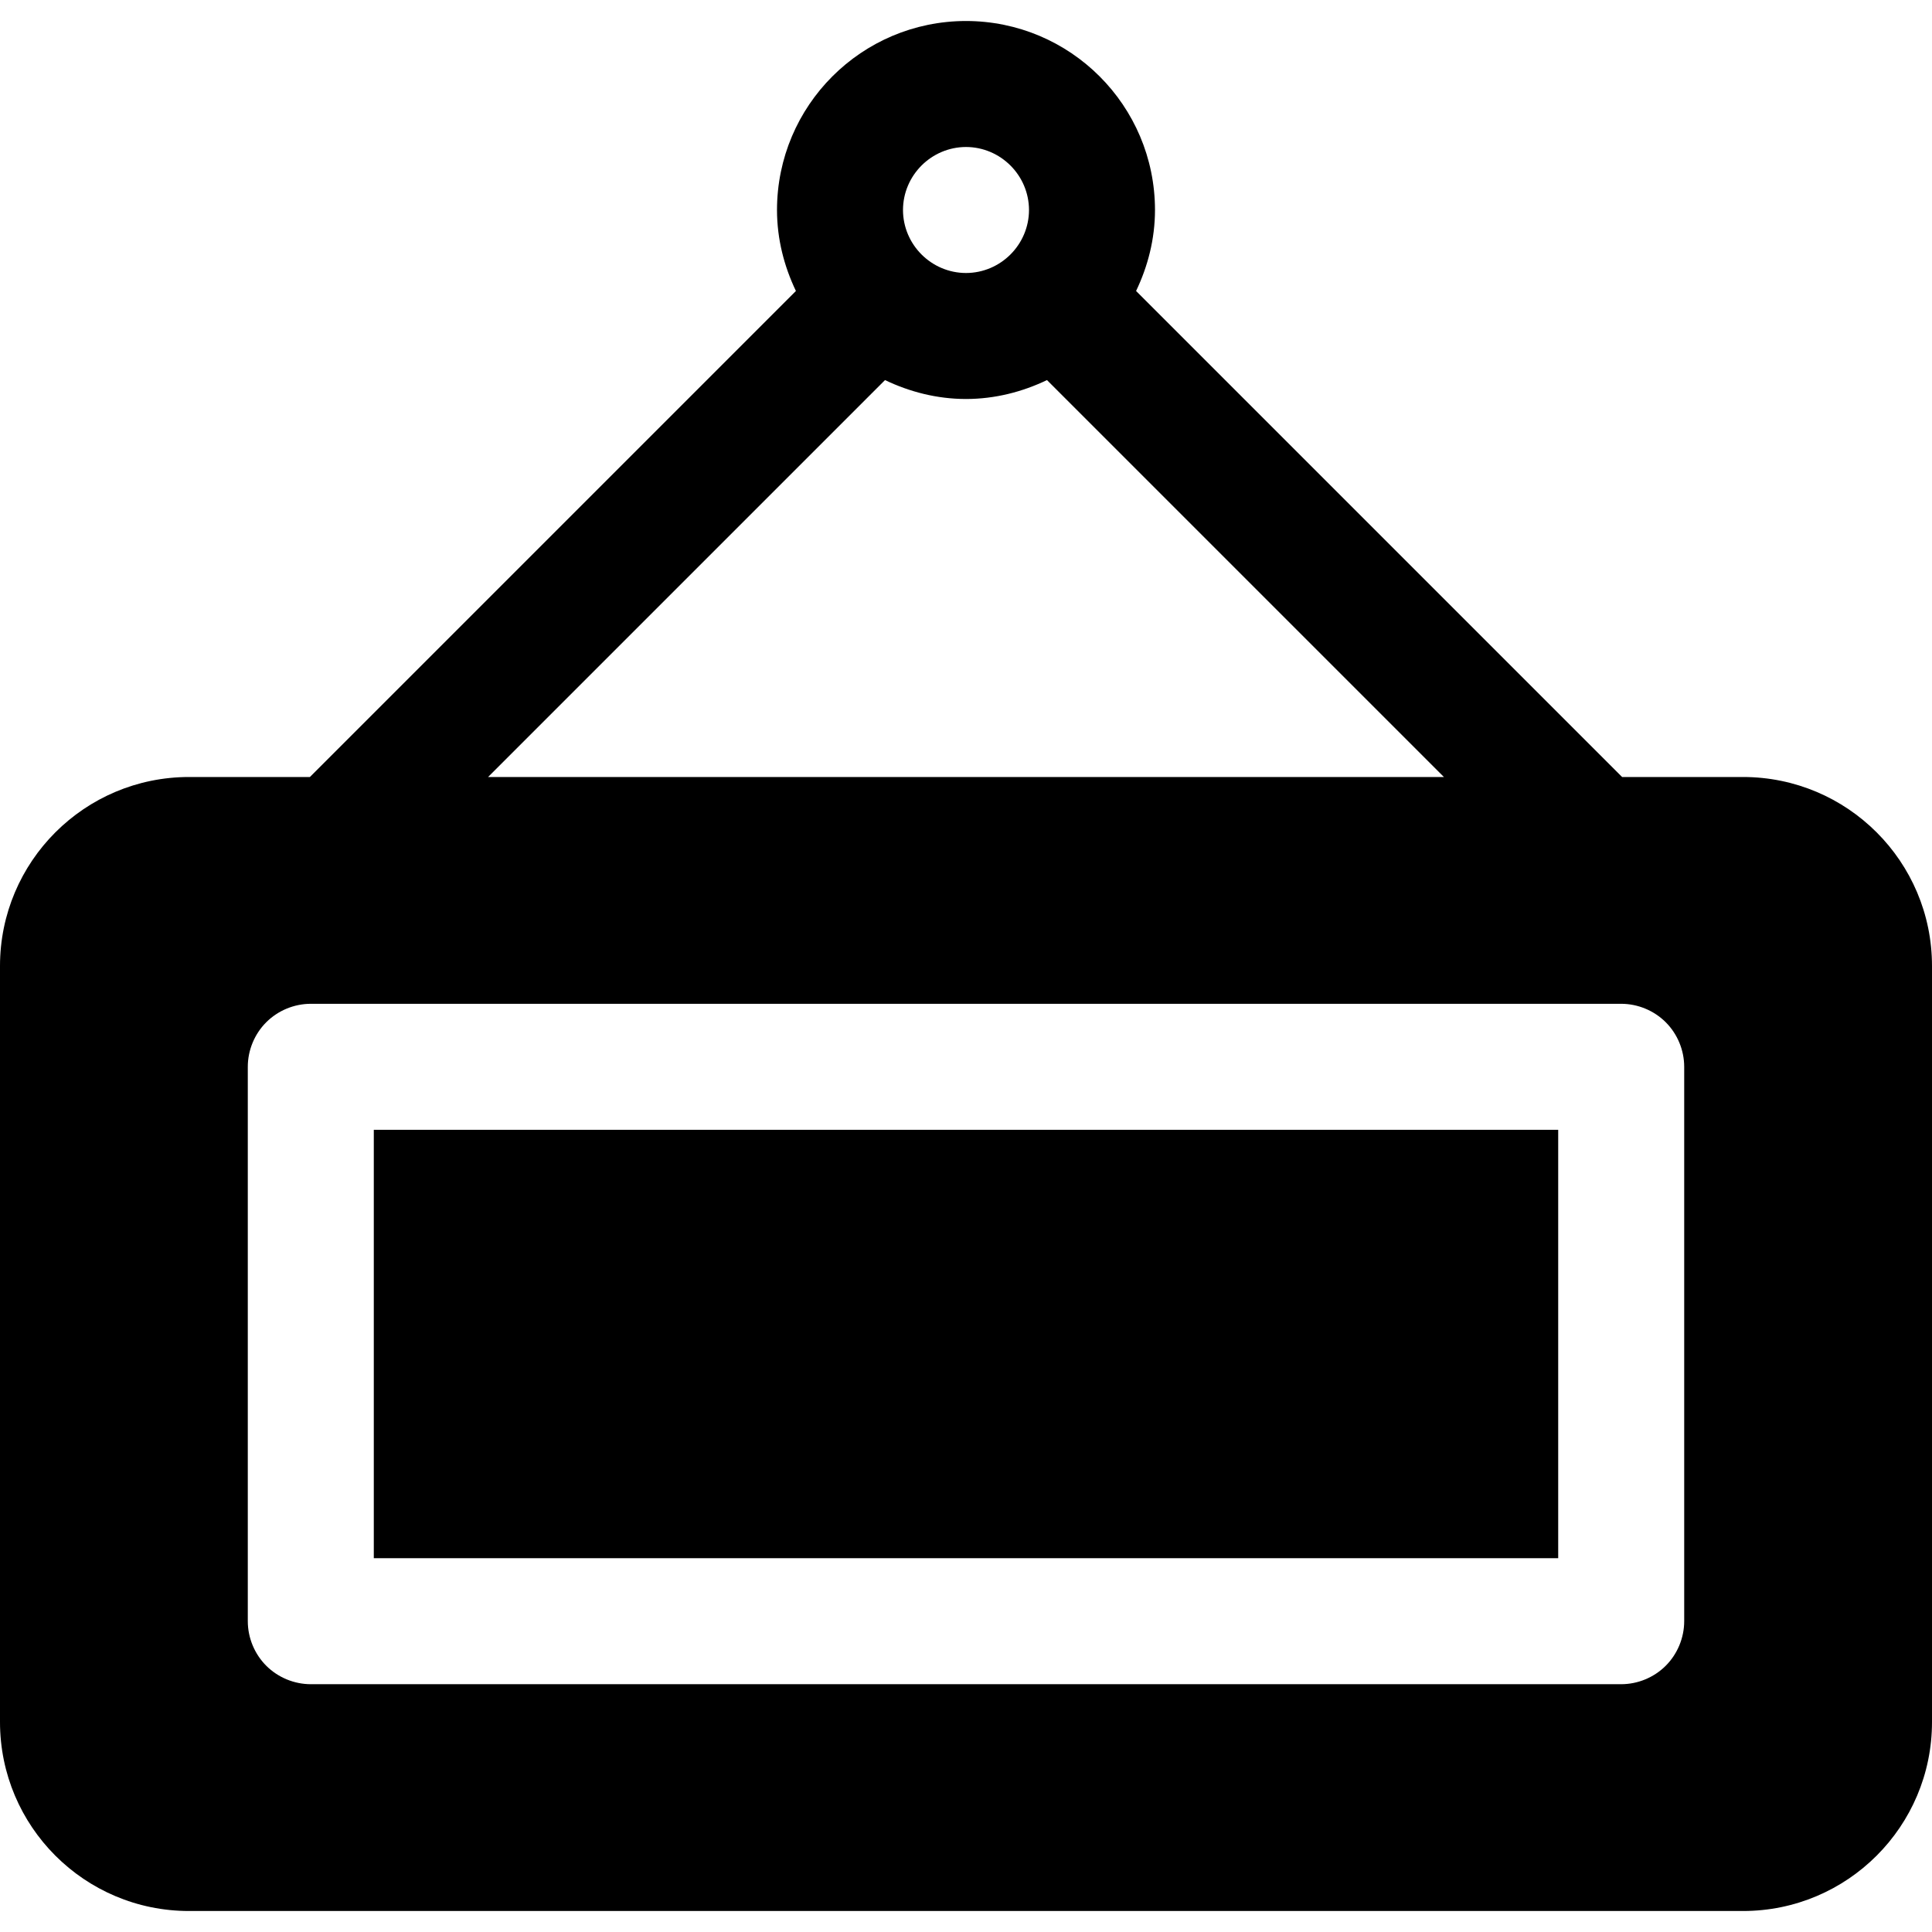
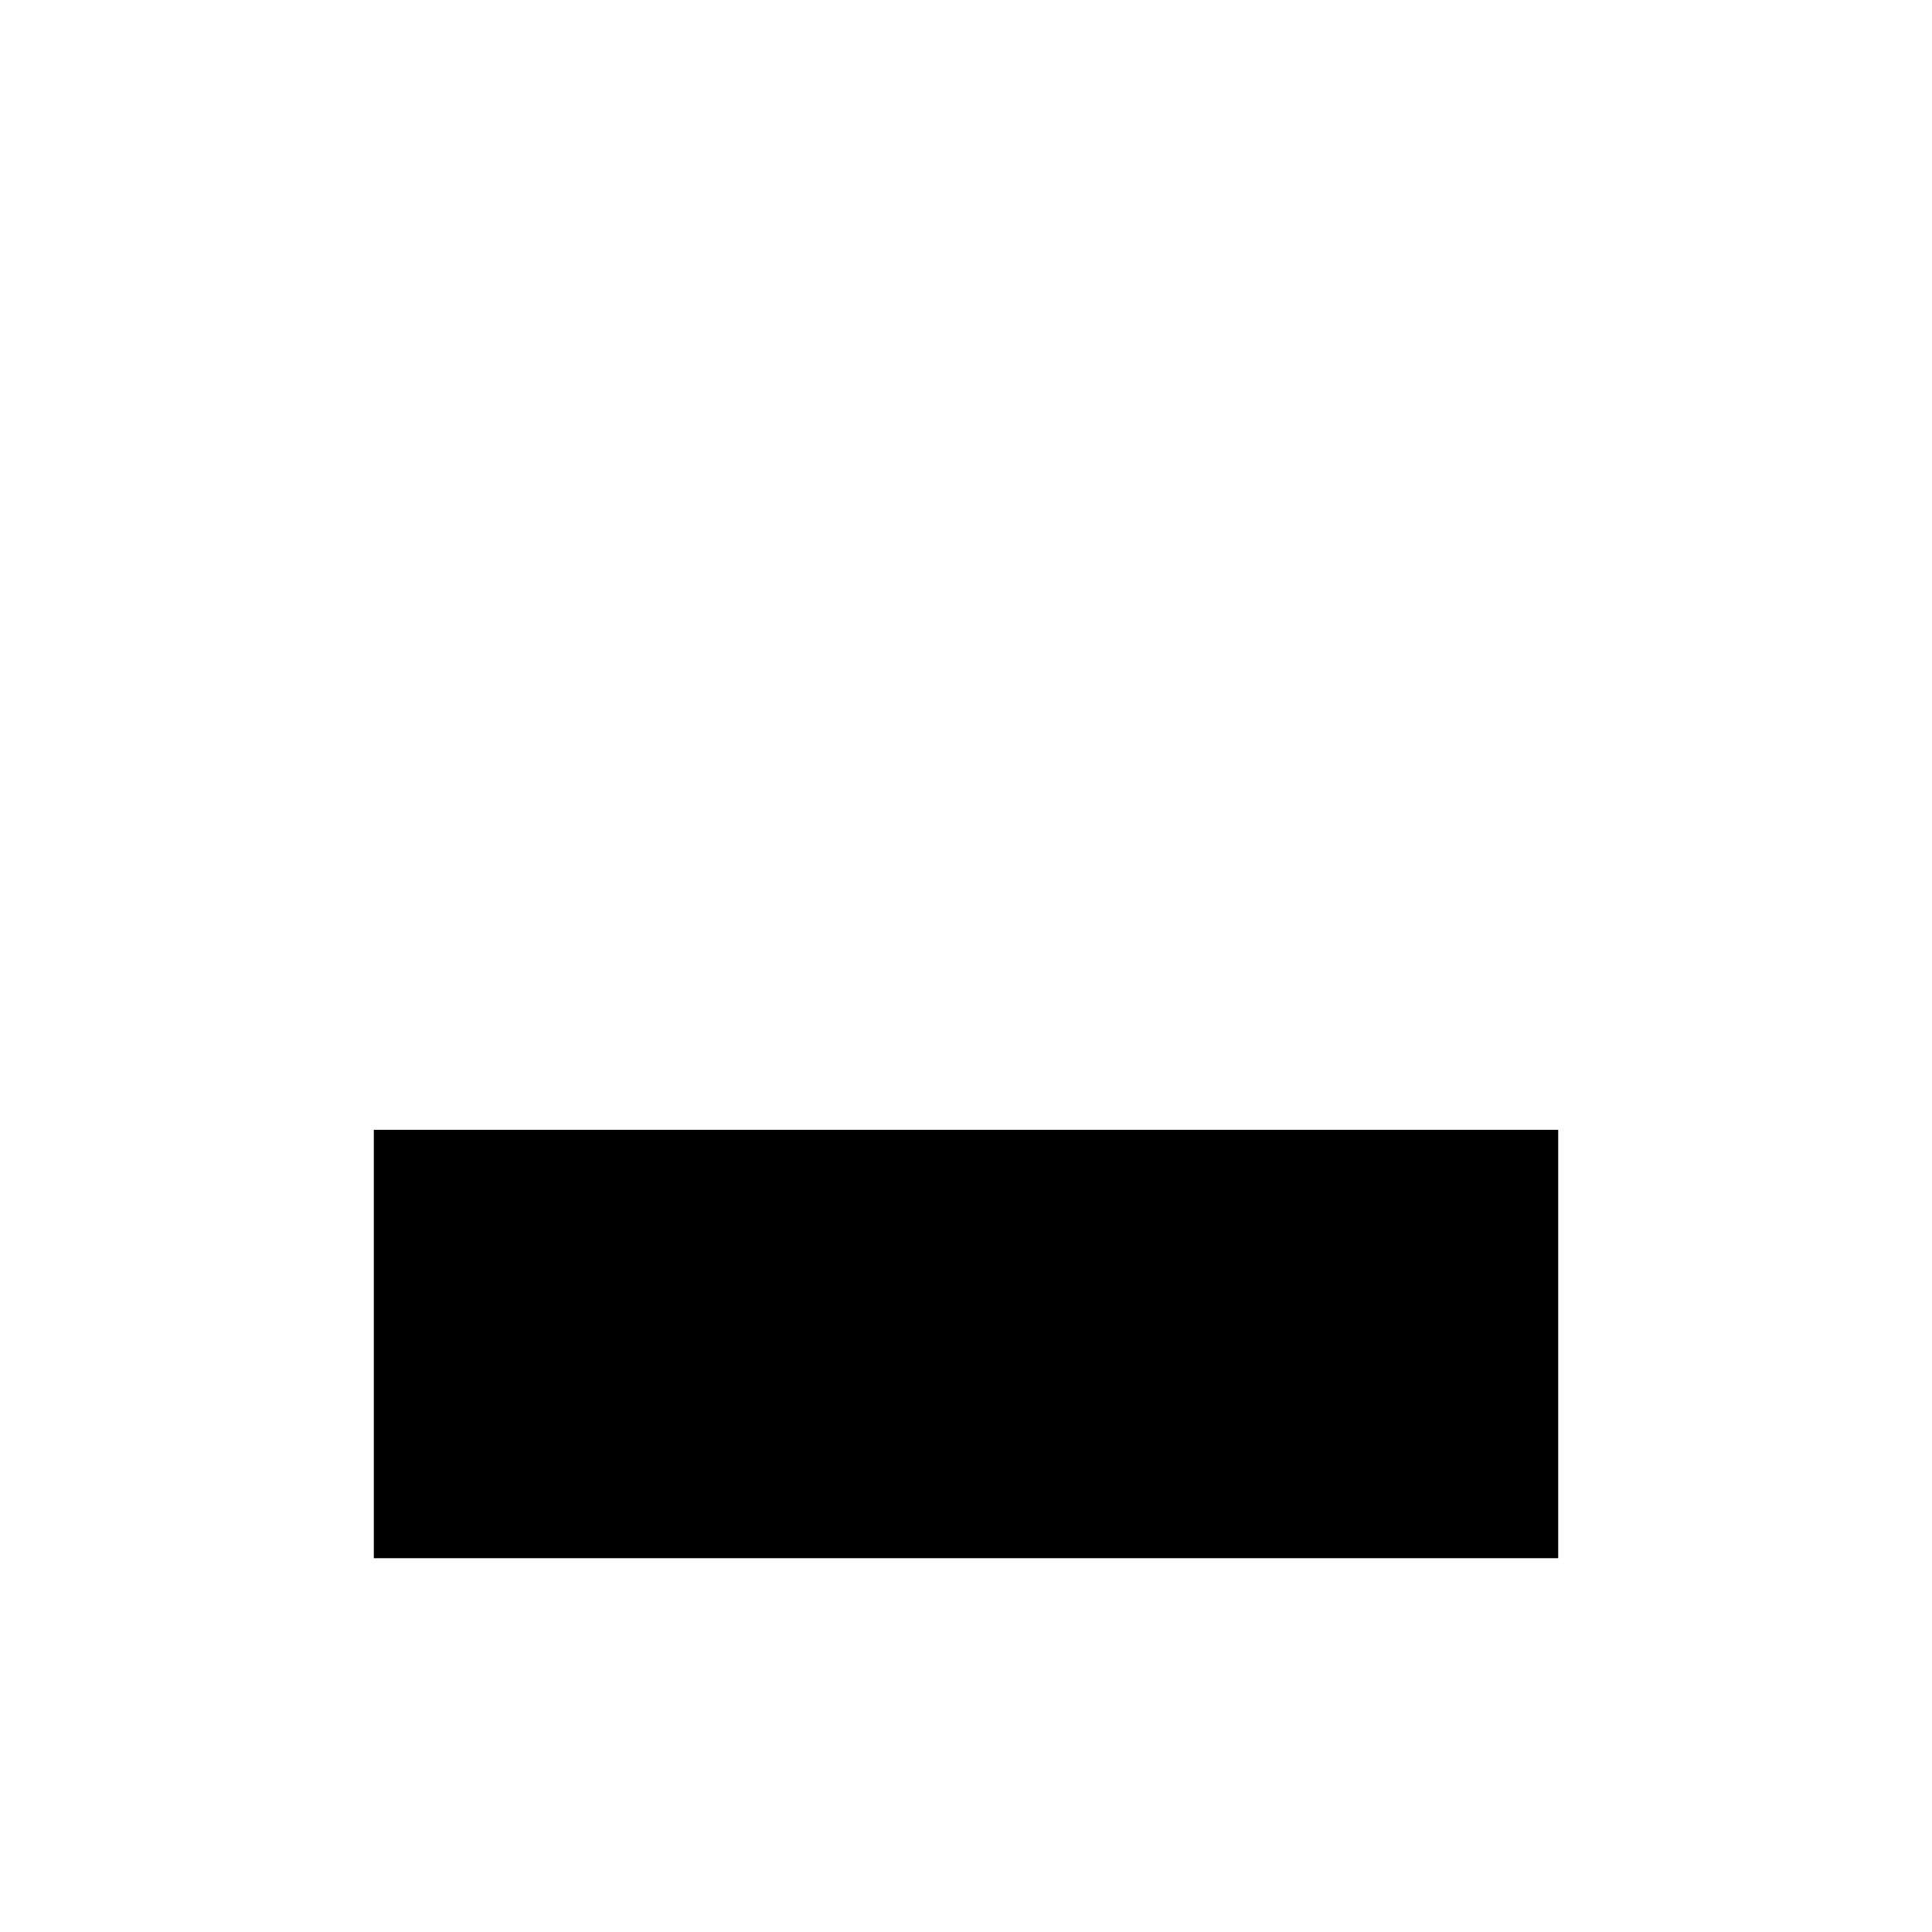
<svg xmlns="http://www.w3.org/2000/svg" fill="#000000" version="1.1" id="Layer_1" viewBox="0 0 512 512" xml:space="preserve">
  <g>
    <g>
      <rect x="99.061" y="299.409" width="313.878" height="113.53" />
    </g>
  </g>
  <g>
    <g>
-       <path d="M461.913,205.913h-32.042L301.074,77.114c3.115-6.525,5.005-13.745,5.012-21.462C306.064,27.985,283.666,5.587,256,5.565    c-27.667,0.022-50.065,22.42-50.087,50.087c0.006,7.718,1.897,14.937,5.013,21.462L82.128,205.913H50.087    C22.417,205.923,0.01,228.33,0,256v100.174v100.174c0.01,27.668,22.417,50.087,50.087,50.087H256h205.913    c27.668,0,50.087-22.419,50.087-50.087V356.174V256C512,228.33,489.581,205.923,461.913,205.913z M256,38.955    c9.18,0.018,16.678,7.515,16.696,16.697c-0.018,9.18-7.515,16.678-16.696,16.696c-9.183-0.018-16.679-7.515-16.697-16.696    C239.321,46.47,246.817,38.973,256,38.955z M234.535,100.726c6.527,3.117,13.747,5.005,21.465,5.012    c7.718-0.007,14.937-1.897,21.462-5.012l105.189,105.187H256H129.348L234.535,100.726z M446.33,429.635    c0,4.395-1.783,8.697-4.892,11.806c-3.109,3.109-7.408,4.89-11.804,4.89H82.365c-4.397,0-8.697-1.781-11.806-4.89    c-3.109-3.109-4.89-7.411-4.89-11.806V282.713c0-4.397,1.78-8.697,4.89-11.806c3.109-3.11,7.409-4.89,11.806-4.89h347.27    c4.395,0,8.696,1.78,11.804,4.89c3.111,3.109,4.892,7.41,4.892,11.806V429.635z" />
-     </g>
+       </g>
  </g>
</svg>